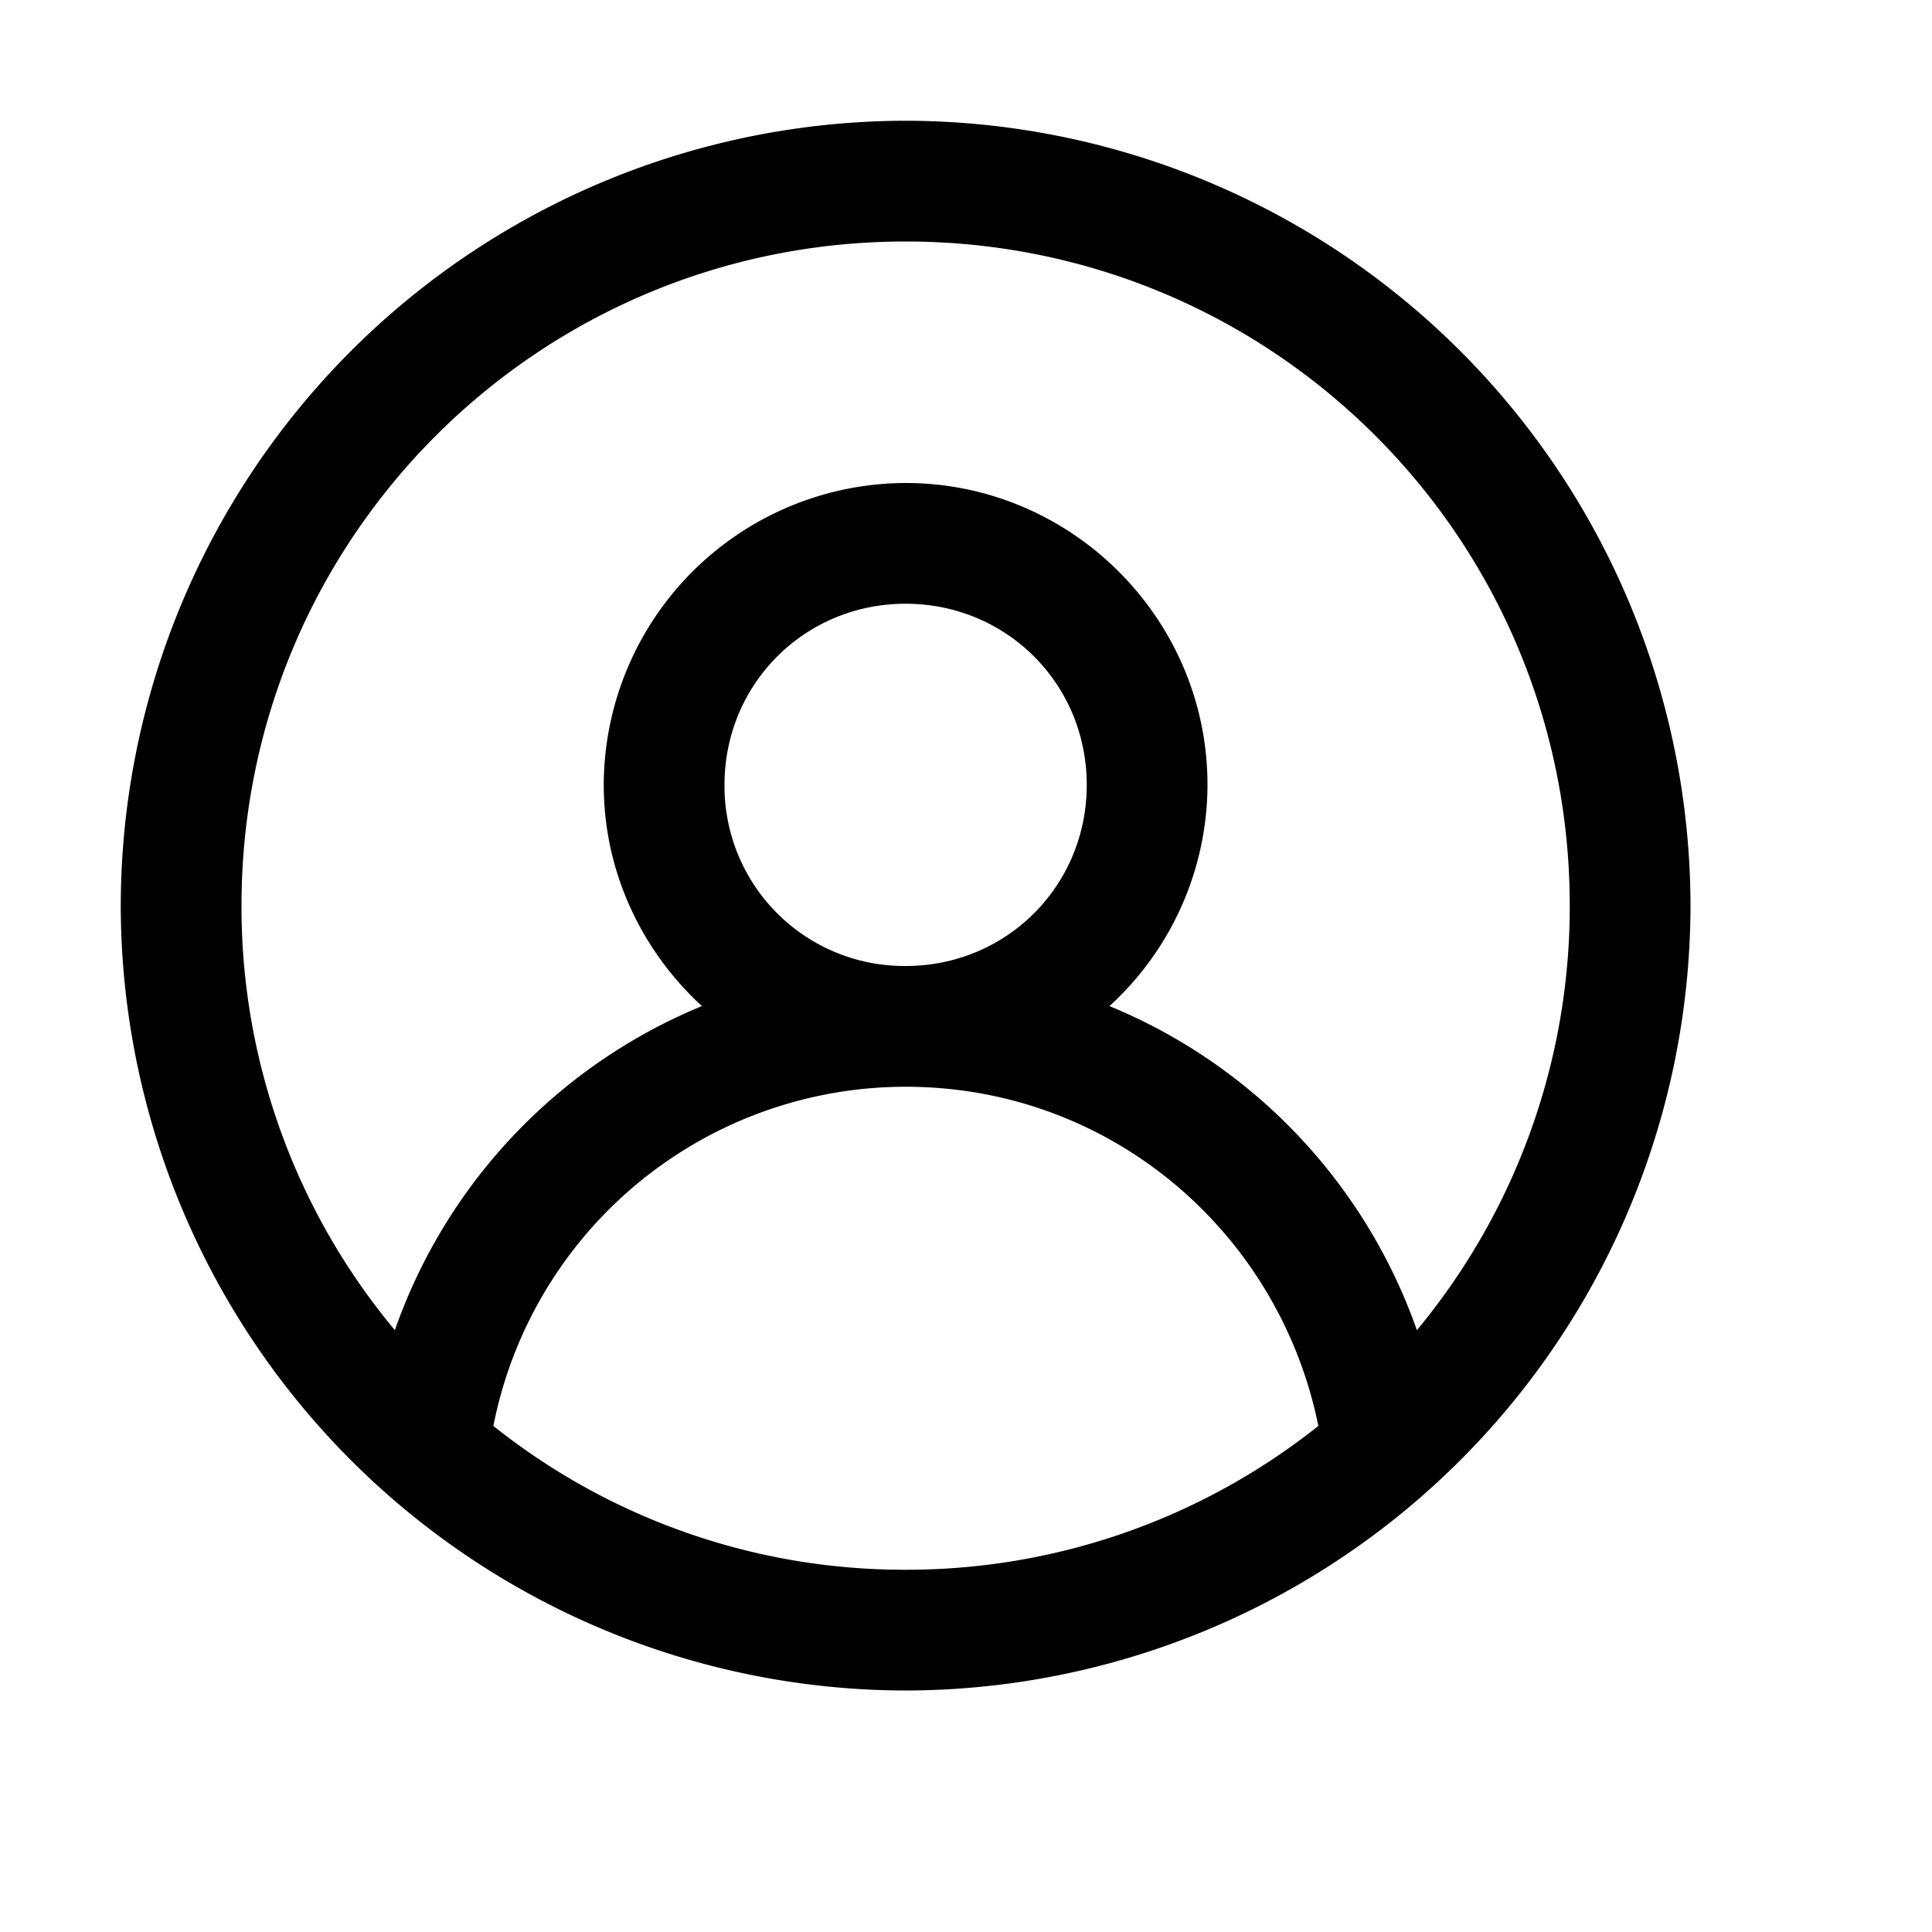
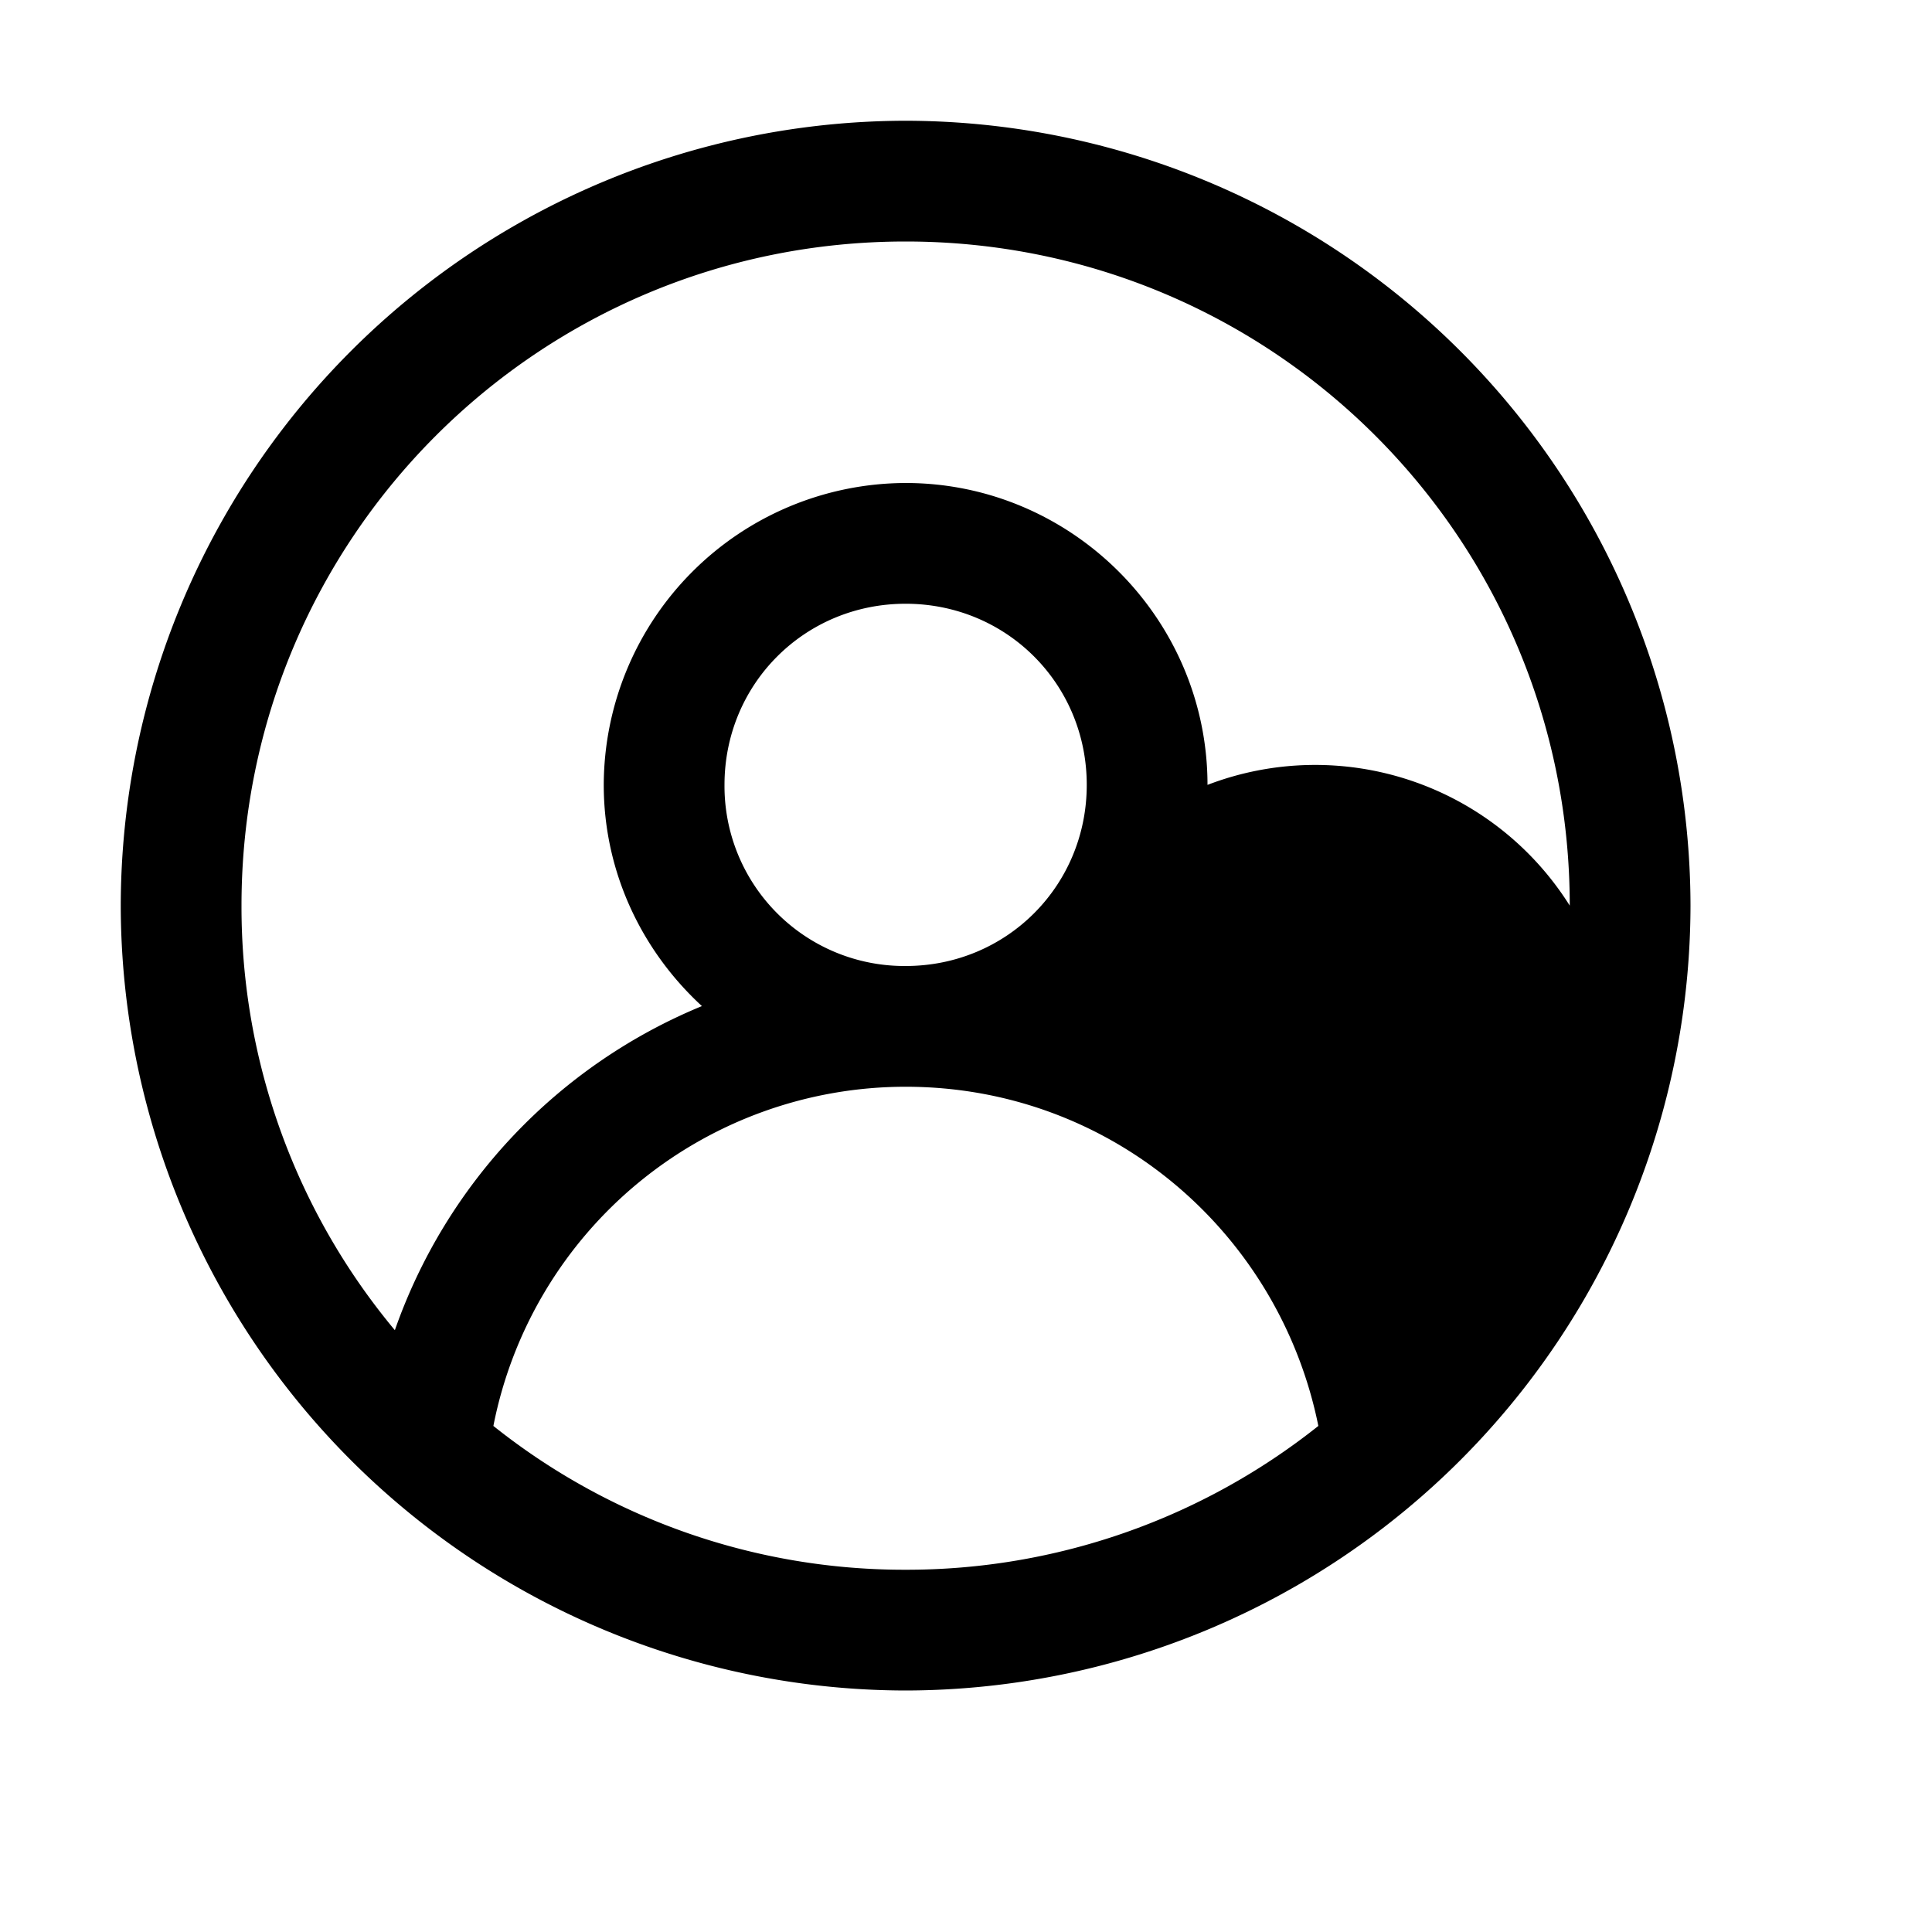
<svg xmlns="http://www.w3.org/2000/svg" viewBox="0 0 16 16">
-   <path d="M7.5 1A6.51 6.51 0 0 0 1 7.5 6.51 6.51 0 0 0 7.5 14 6.51 6.51 0 0 0 14 7.5 6.51 6.51 0 0 0 7.5 1zm0 1C10.543 2 13 4.457 13 7.5a5.49 5.49 0 0 1-1.266 3.516 4.522 4.522 0 0 0-2.546-2.684A2.49 2.49 0 0 0 10 6.5C10 5.125 8.875 4 7.5 4A2.507 2.507 0 0 0 5 6.5c0 .723.316 1.375.813 1.832a4.516 4.516 0 0 0-2.543 2.684A5.472 5.472 0 0 1 2 7.5C2 4.457 4.457 2 7.5 2zm0 3C8.336 5 9 5.664 9 6.5S8.336 8 7.5 8A1.49 1.49 0 0 1 6 6.5C6 5.664 6.664 5 7.5 5zm0 4c1.7 0 3.094 1.207 3.418 2.809A5.477 5.477 0 0 1 7.5 13a5.457 5.457 0 0 1-3.414-1.191A3.48 3.48 0 0 1 7.5 9z" />
+   <path d="M7.5 1A6.51 6.51 0 0 0 1 7.5 6.51 6.51 0 0 0 7.5 14 6.51 6.51 0 0 0 14 7.5 6.51 6.51 0 0 0 7.5 1zm0 1C10.543 2 13 4.457 13 7.5A2.49 2.49 0 0 0 10 6.5C10 5.125 8.875 4 7.5 4A2.507 2.507 0 0 0 5 6.5c0 .723.316 1.375.813 1.832a4.516 4.516 0 0 0-2.543 2.684A5.472 5.472 0 0 1 2 7.5C2 4.457 4.457 2 7.5 2zm0 3C8.336 5 9 5.664 9 6.5S8.336 8 7.5 8A1.49 1.49 0 0 1 6 6.5C6 5.664 6.664 5 7.5 5zm0 4c1.7 0 3.094 1.207 3.418 2.809A5.477 5.477 0 0 1 7.5 13a5.457 5.457 0 0 1-3.414-1.191A3.48 3.48 0 0 1 7.5 9z" />
</svg>